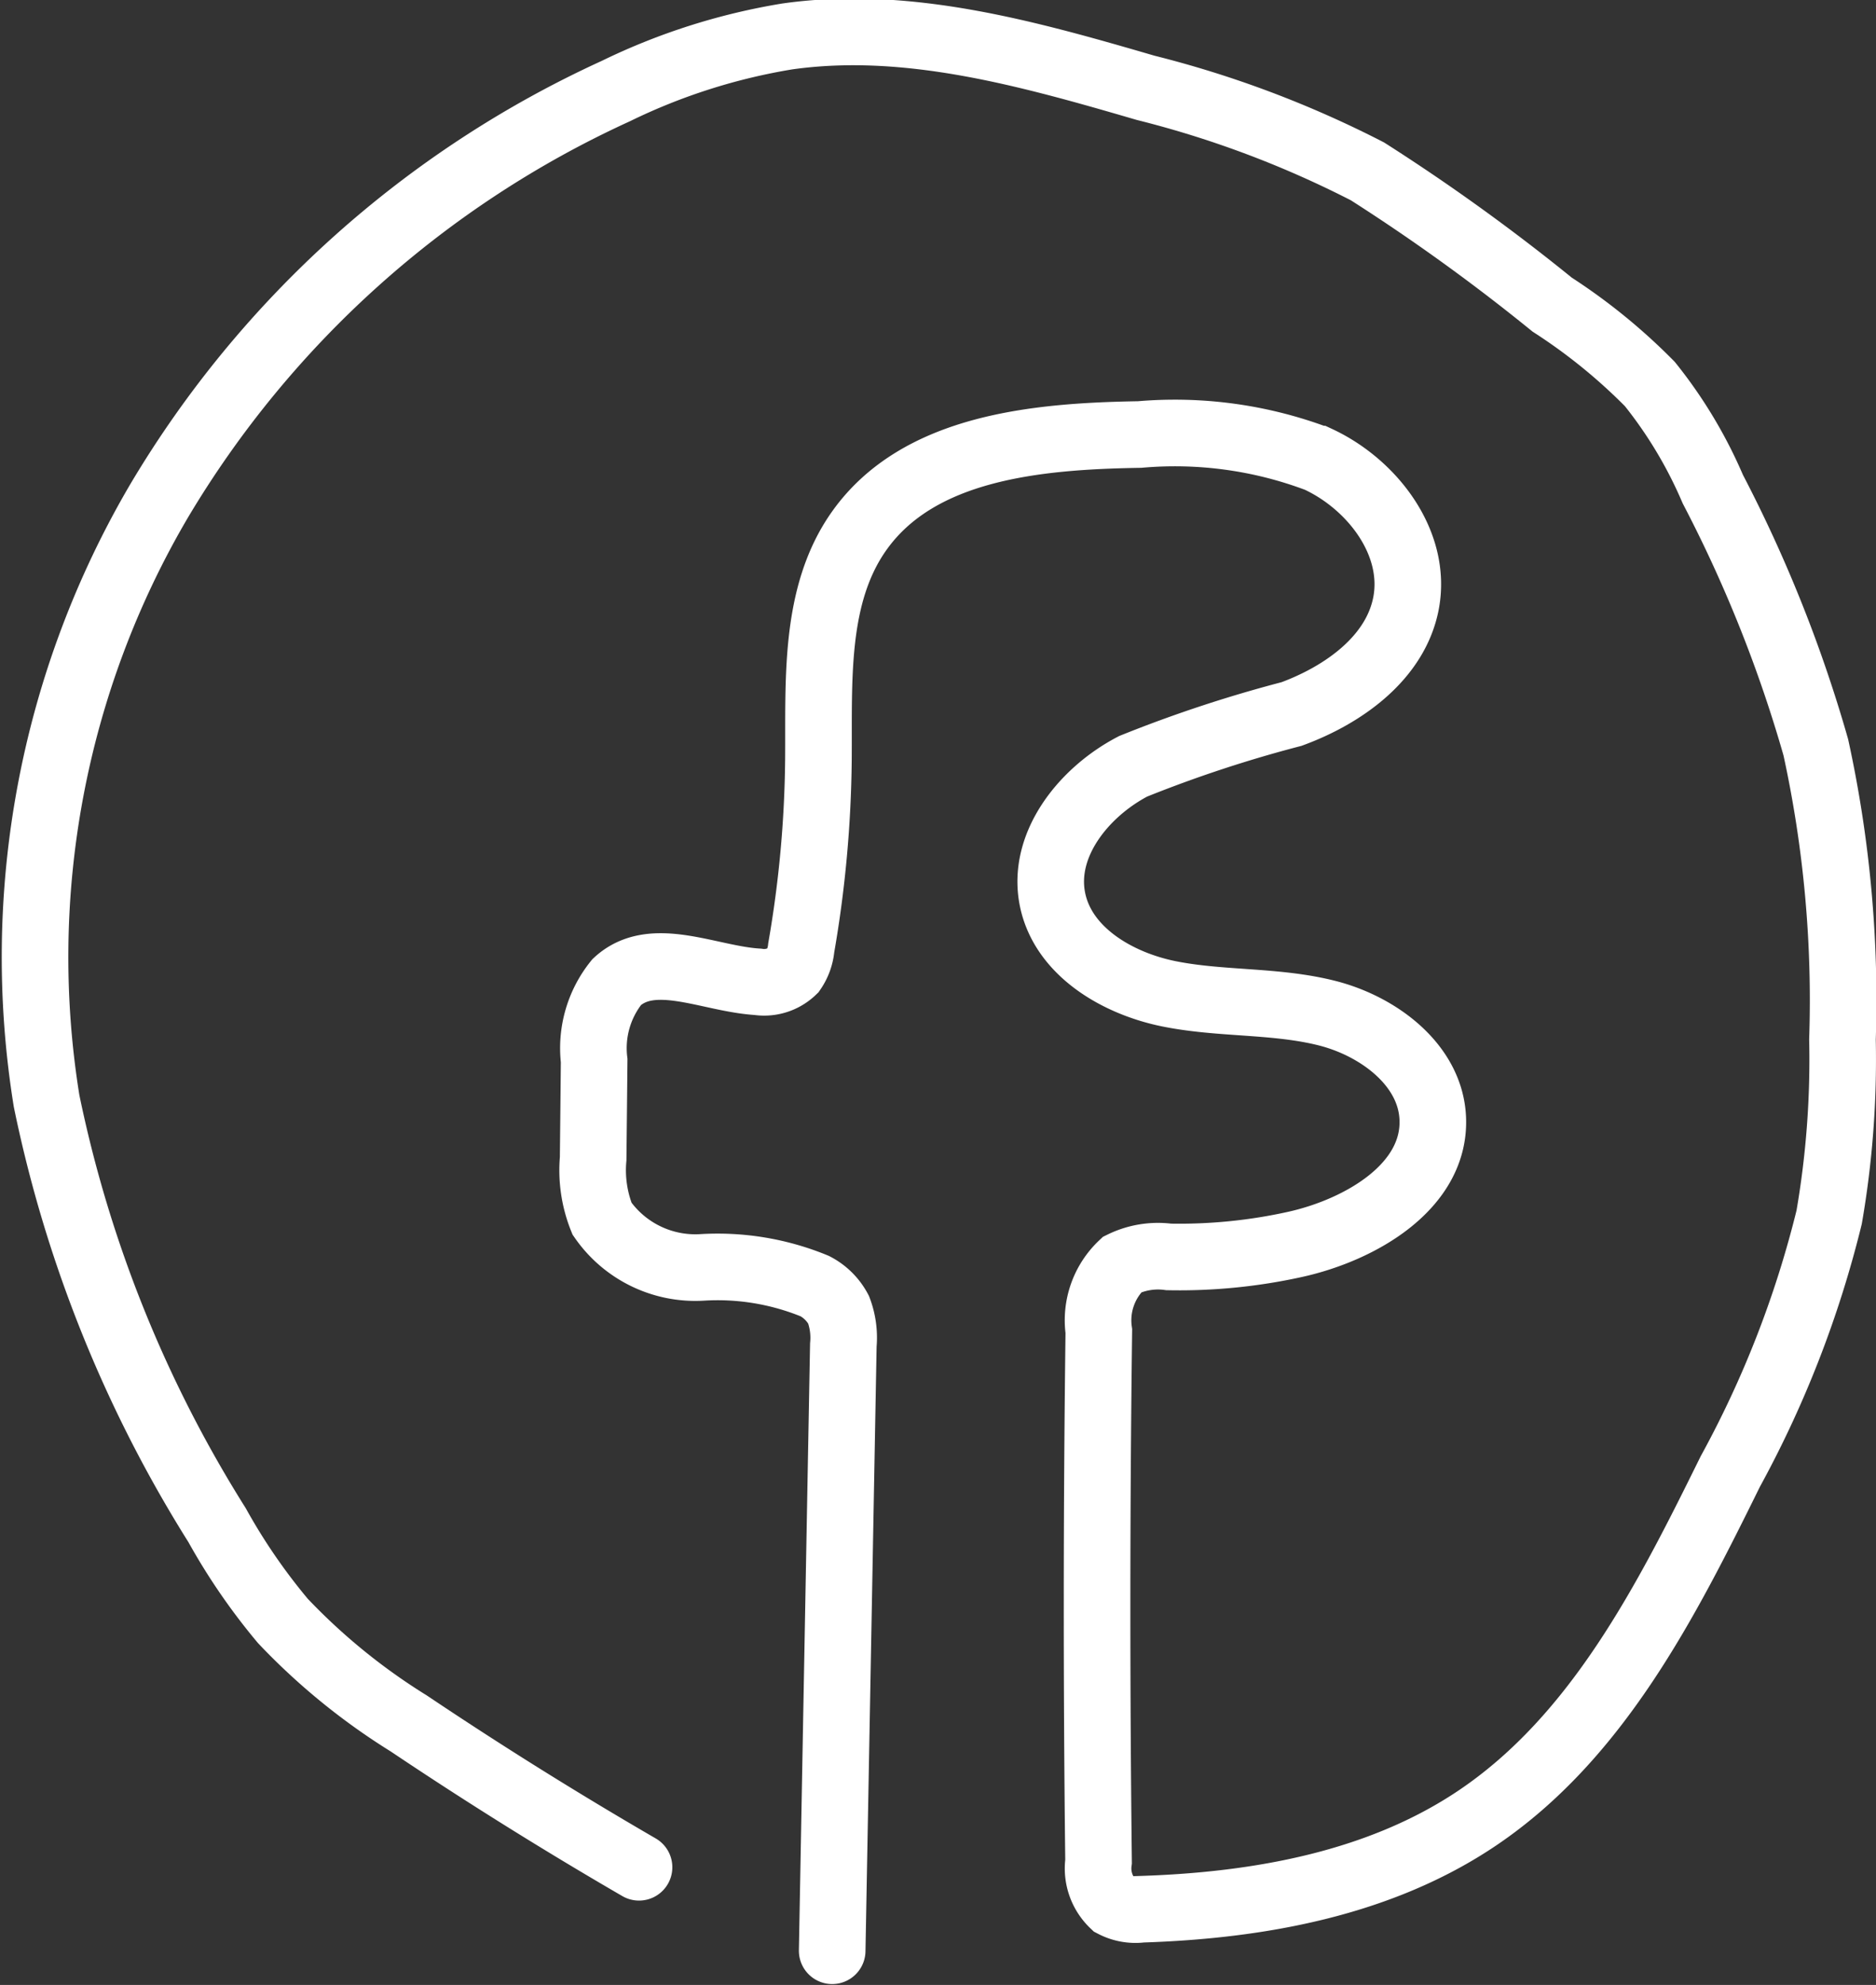
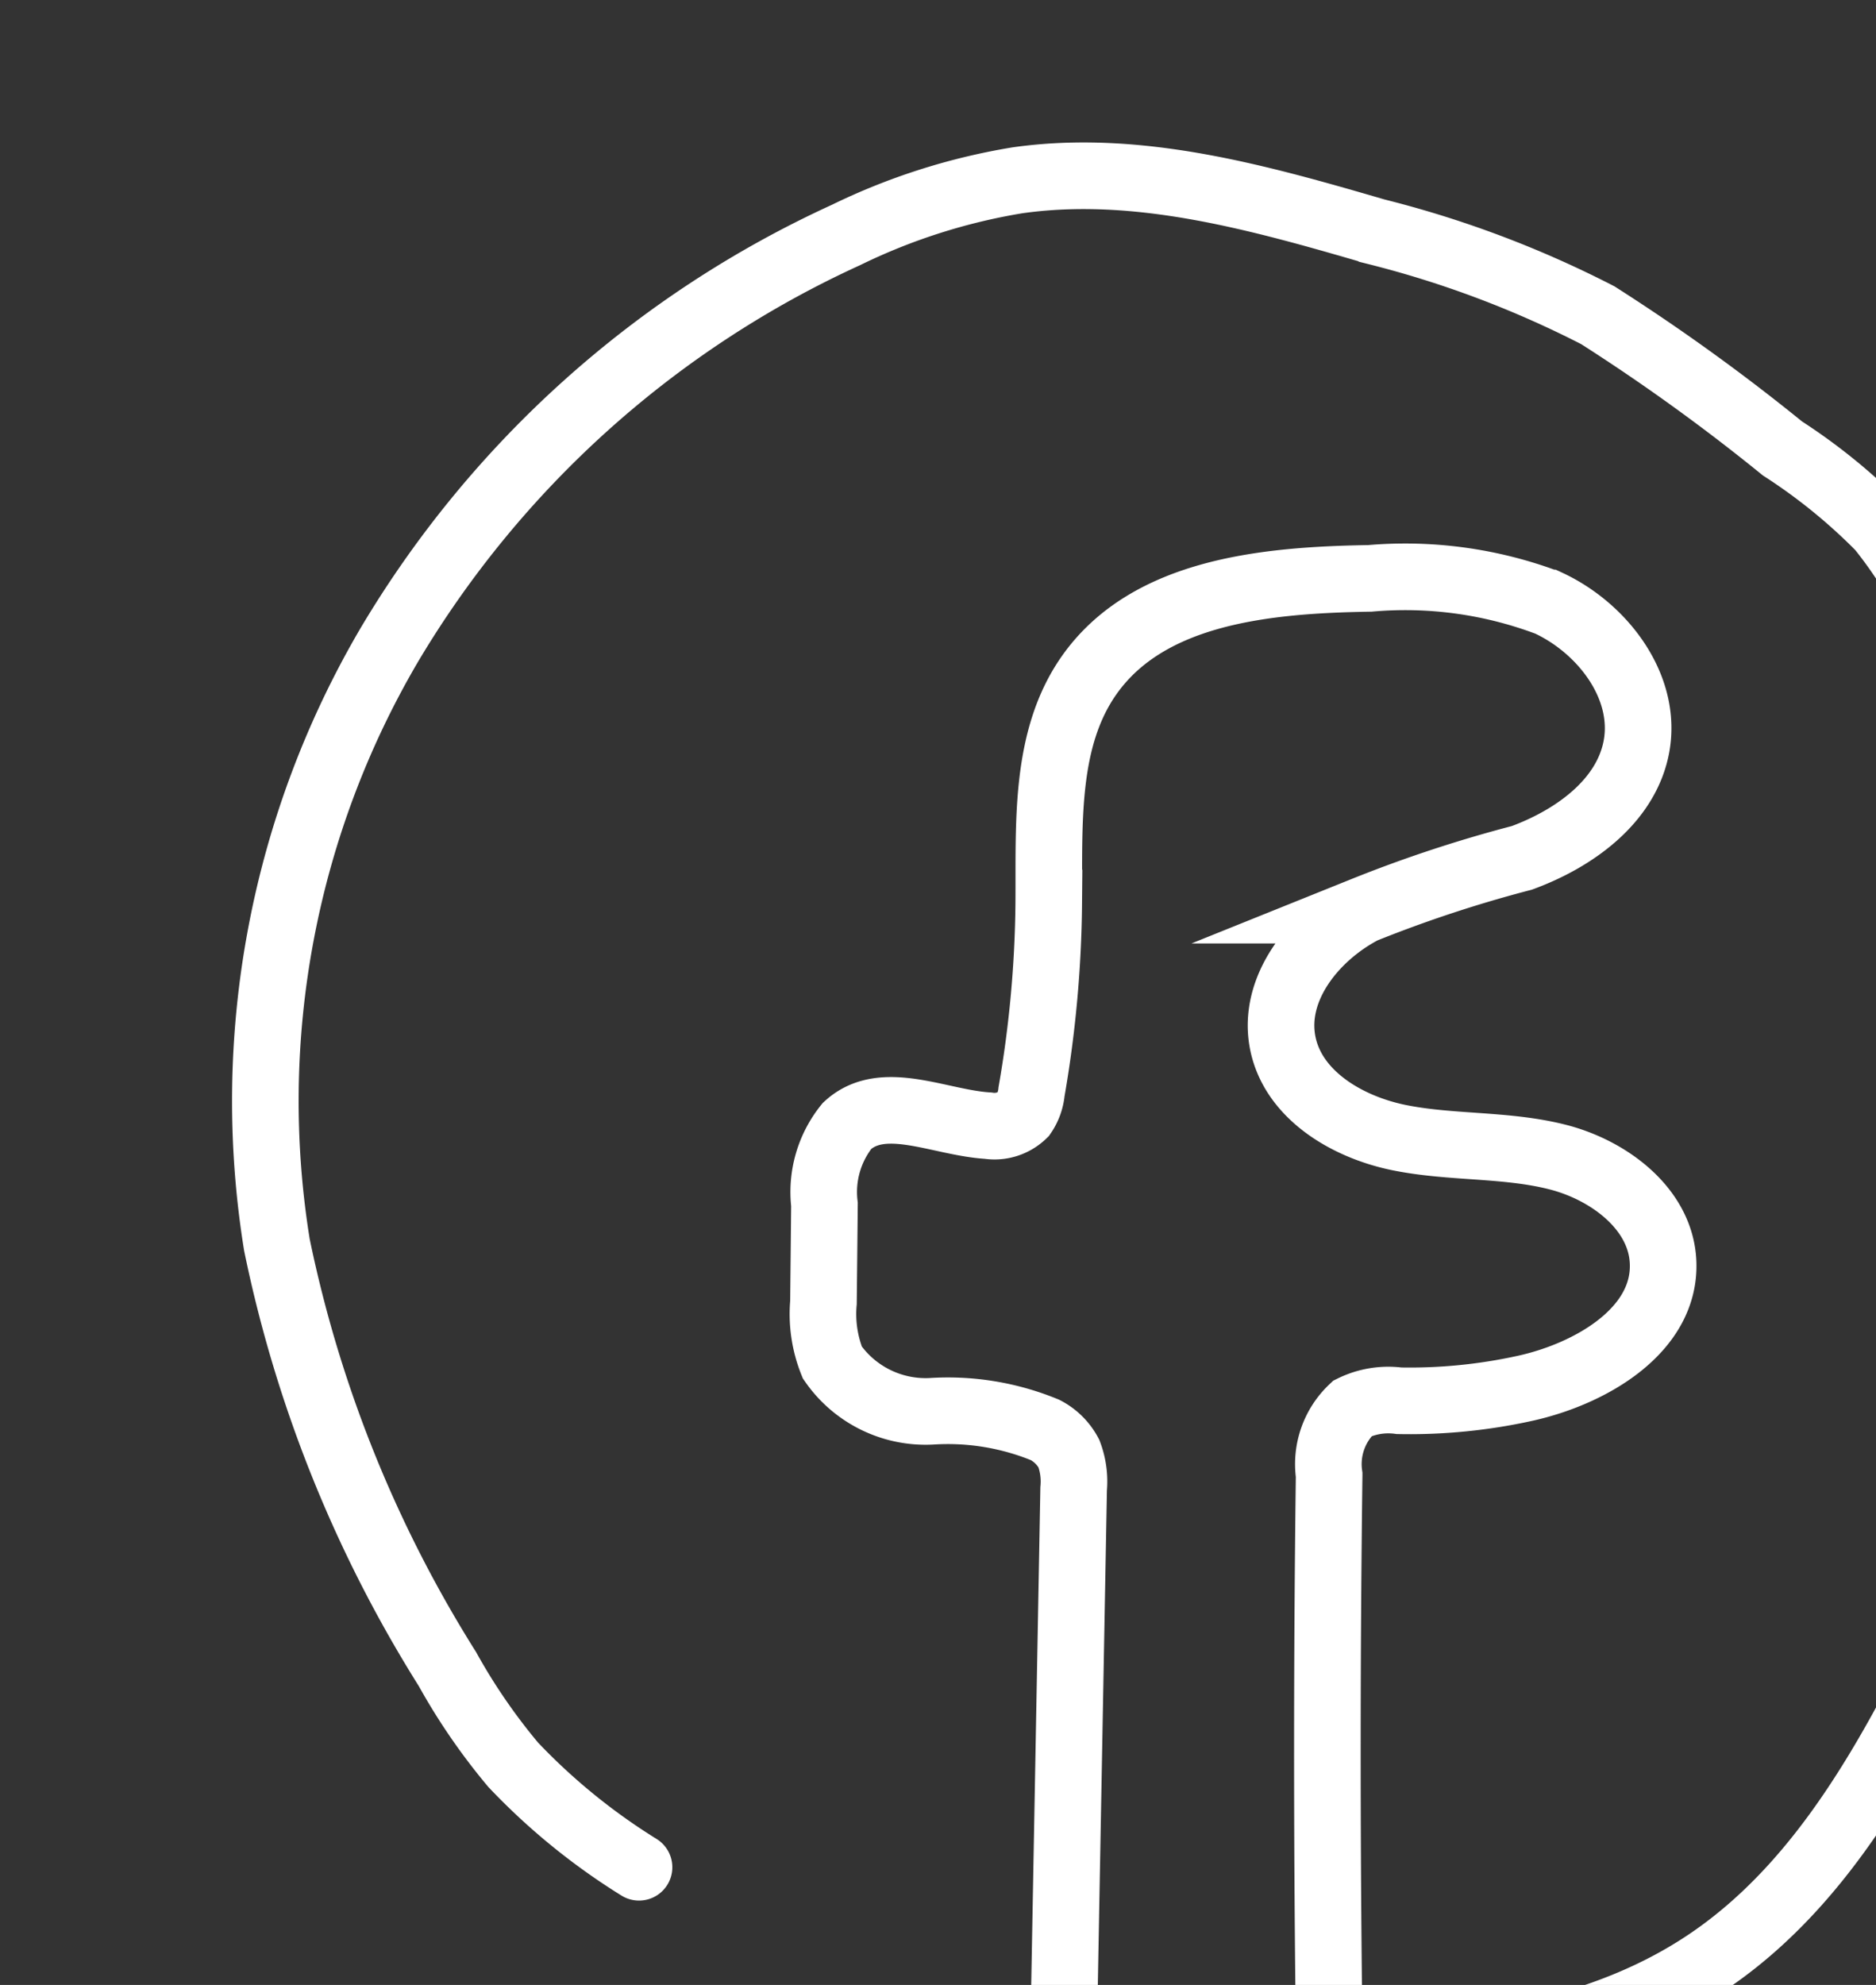
<svg xmlns="http://www.w3.org/2000/svg" width="56.342" height="59.586" viewBox="0 0 56.342 59.586">
  <rect x="0" y="0" width="56.342" height="59.586" fill="#333333" stroke="none" />
-   <path d="M400.141,383.9q-3.528-2.045-6.917-4.318a19.007,19.007,0,0,1-3.779-3.076,18.242,18.242,0,0,1-1.975-2.873,38.442,38.442,0,0,1-5.122-12.737,27.041,27.041,0,0,1,3.38-18.014,30.88,30.88,0,0,1,13.714-12.3,18.6,18.6,0,0,1,5.145-1.64c3.617-.514,7.256.518,10.764,1.54a31.1,31.1,0,0,1,6.668,2.51,59.764,59.764,0,0,1,5.547,4,17.23,17.23,0,0,1,2.933,2.383,13.549,13.549,0,0,1,1.891,3.155,41.158,41.158,0,0,1,3.094,7.753,35.538,35.538,0,0,1,.8,8.768,27.769,27.769,0,0,1-.4,5.335,31.541,31.541,0,0,1-2.971,7.638c-1.918,3.891-3.986,7.959-7.581,10.388-2.932,1.98-6.568,2.634-10.1,2.748a1.435,1.435,0,0,1-.844-.15,1.483,1.483,0,0,1-.446-1.279q-.093-7.963.008-15.925a2.3,2.3,0,0,1,.7-2,2.448,2.448,0,0,1,1.4-.228,16.092,16.092,0,0,0,3.777-.372c1.995-.438,4.243-1.753,4.152-3.793-.071-1.594-1.619-2.756-3.165-3.15s-3.183-.267-4.748-.581-3.193-1.275-3.508-2.84c-.33-1.639.941-3.221,2.424-3.992a39.3,39.3,0,0,1,4.756-1.569c1.569-.576,3.131-1.692,3.44-3.335.335-1.788-1-3.552-2.648-4.318a12.169,12.169,0,0,0-5.356-.737c-3.09.049-6.644.374-8.427,2.9-1.36,1.926-1.2,4.488-1.218,6.846a34.737,34.737,0,0,1-.517,5.665,1.447,1.447,0,0,1-.247.682,1.242,1.242,0,0,1-1.057.336c-1.465-.088-3.159-.991-4.236.006a3.162,3.162,0,0,0-.679,2.359q-.014,1.473-.03,2.946a3.894,3.894,0,0,0,.267,1.8,3.407,3.407,0,0,0,2.985,1.463,7.673,7.673,0,0,1,3.405.561,1.683,1.683,0,0,1,.714.708,2.375,2.375,0,0,1,.143,1.06q-.167,9.091-.335,18.183" transform="translate(-380.949 -327.847)" fill="none" stroke="#fff" stroke-linecap="round" stroke-miterlimit="10" stroke-width="2" />
+   <path d="M400.141,383.9a19.007,19.007,0,0,1-3.779-3.076,18.242,18.242,0,0,1-1.975-2.873,38.442,38.442,0,0,1-5.122-12.737,27.041,27.041,0,0,1,3.38-18.014,30.88,30.88,0,0,1,13.714-12.3,18.6,18.6,0,0,1,5.145-1.64c3.617-.514,7.256.518,10.764,1.54a31.1,31.1,0,0,1,6.668,2.51,59.764,59.764,0,0,1,5.547,4,17.23,17.23,0,0,1,2.933,2.383,13.549,13.549,0,0,1,1.891,3.155,41.158,41.158,0,0,1,3.094,7.753,35.538,35.538,0,0,1,.8,8.768,27.769,27.769,0,0,1-.4,5.335,31.541,31.541,0,0,1-2.971,7.638c-1.918,3.891-3.986,7.959-7.581,10.388-2.932,1.98-6.568,2.634-10.1,2.748a1.435,1.435,0,0,1-.844-.15,1.483,1.483,0,0,1-.446-1.279q-.093-7.963.008-15.925a2.3,2.3,0,0,1,.7-2,2.448,2.448,0,0,1,1.4-.228,16.092,16.092,0,0,0,3.777-.372c1.995-.438,4.243-1.753,4.152-3.793-.071-1.594-1.619-2.756-3.165-3.15s-3.183-.267-4.748-.581-3.193-1.275-3.508-2.84c-.33-1.639.941-3.221,2.424-3.992a39.3,39.3,0,0,1,4.756-1.569c1.569-.576,3.131-1.692,3.44-3.335.335-1.788-1-3.552-2.648-4.318a12.169,12.169,0,0,0-5.356-.737c-3.09.049-6.644.374-8.427,2.9-1.36,1.926-1.2,4.488-1.218,6.846a34.737,34.737,0,0,1-.517,5.665,1.447,1.447,0,0,1-.247.682,1.242,1.242,0,0,1-1.057.336c-1.465-.088-3.159-.991-4.236.006a3.162,3.162,0,0,0-.679,2.359q-.014,1.473-.03,2.946a3.894,3.894,0,0,0,.267,1.8,3.407,3.407,0,0,0,2.985,1.463,7.673,7.673,0,0,1,3.405.561,1.683,1.683,0,0,1,.714.708,2.375,2.375,0,0,1,.143,1.06q-.167,9.091-.335,18.183" transform="translate(-380.949 -327.847)" fill="none" stroke="#fff" stroke-linecap="round" stroke-miterlimit="10" stroke-width="2" />
</svg>